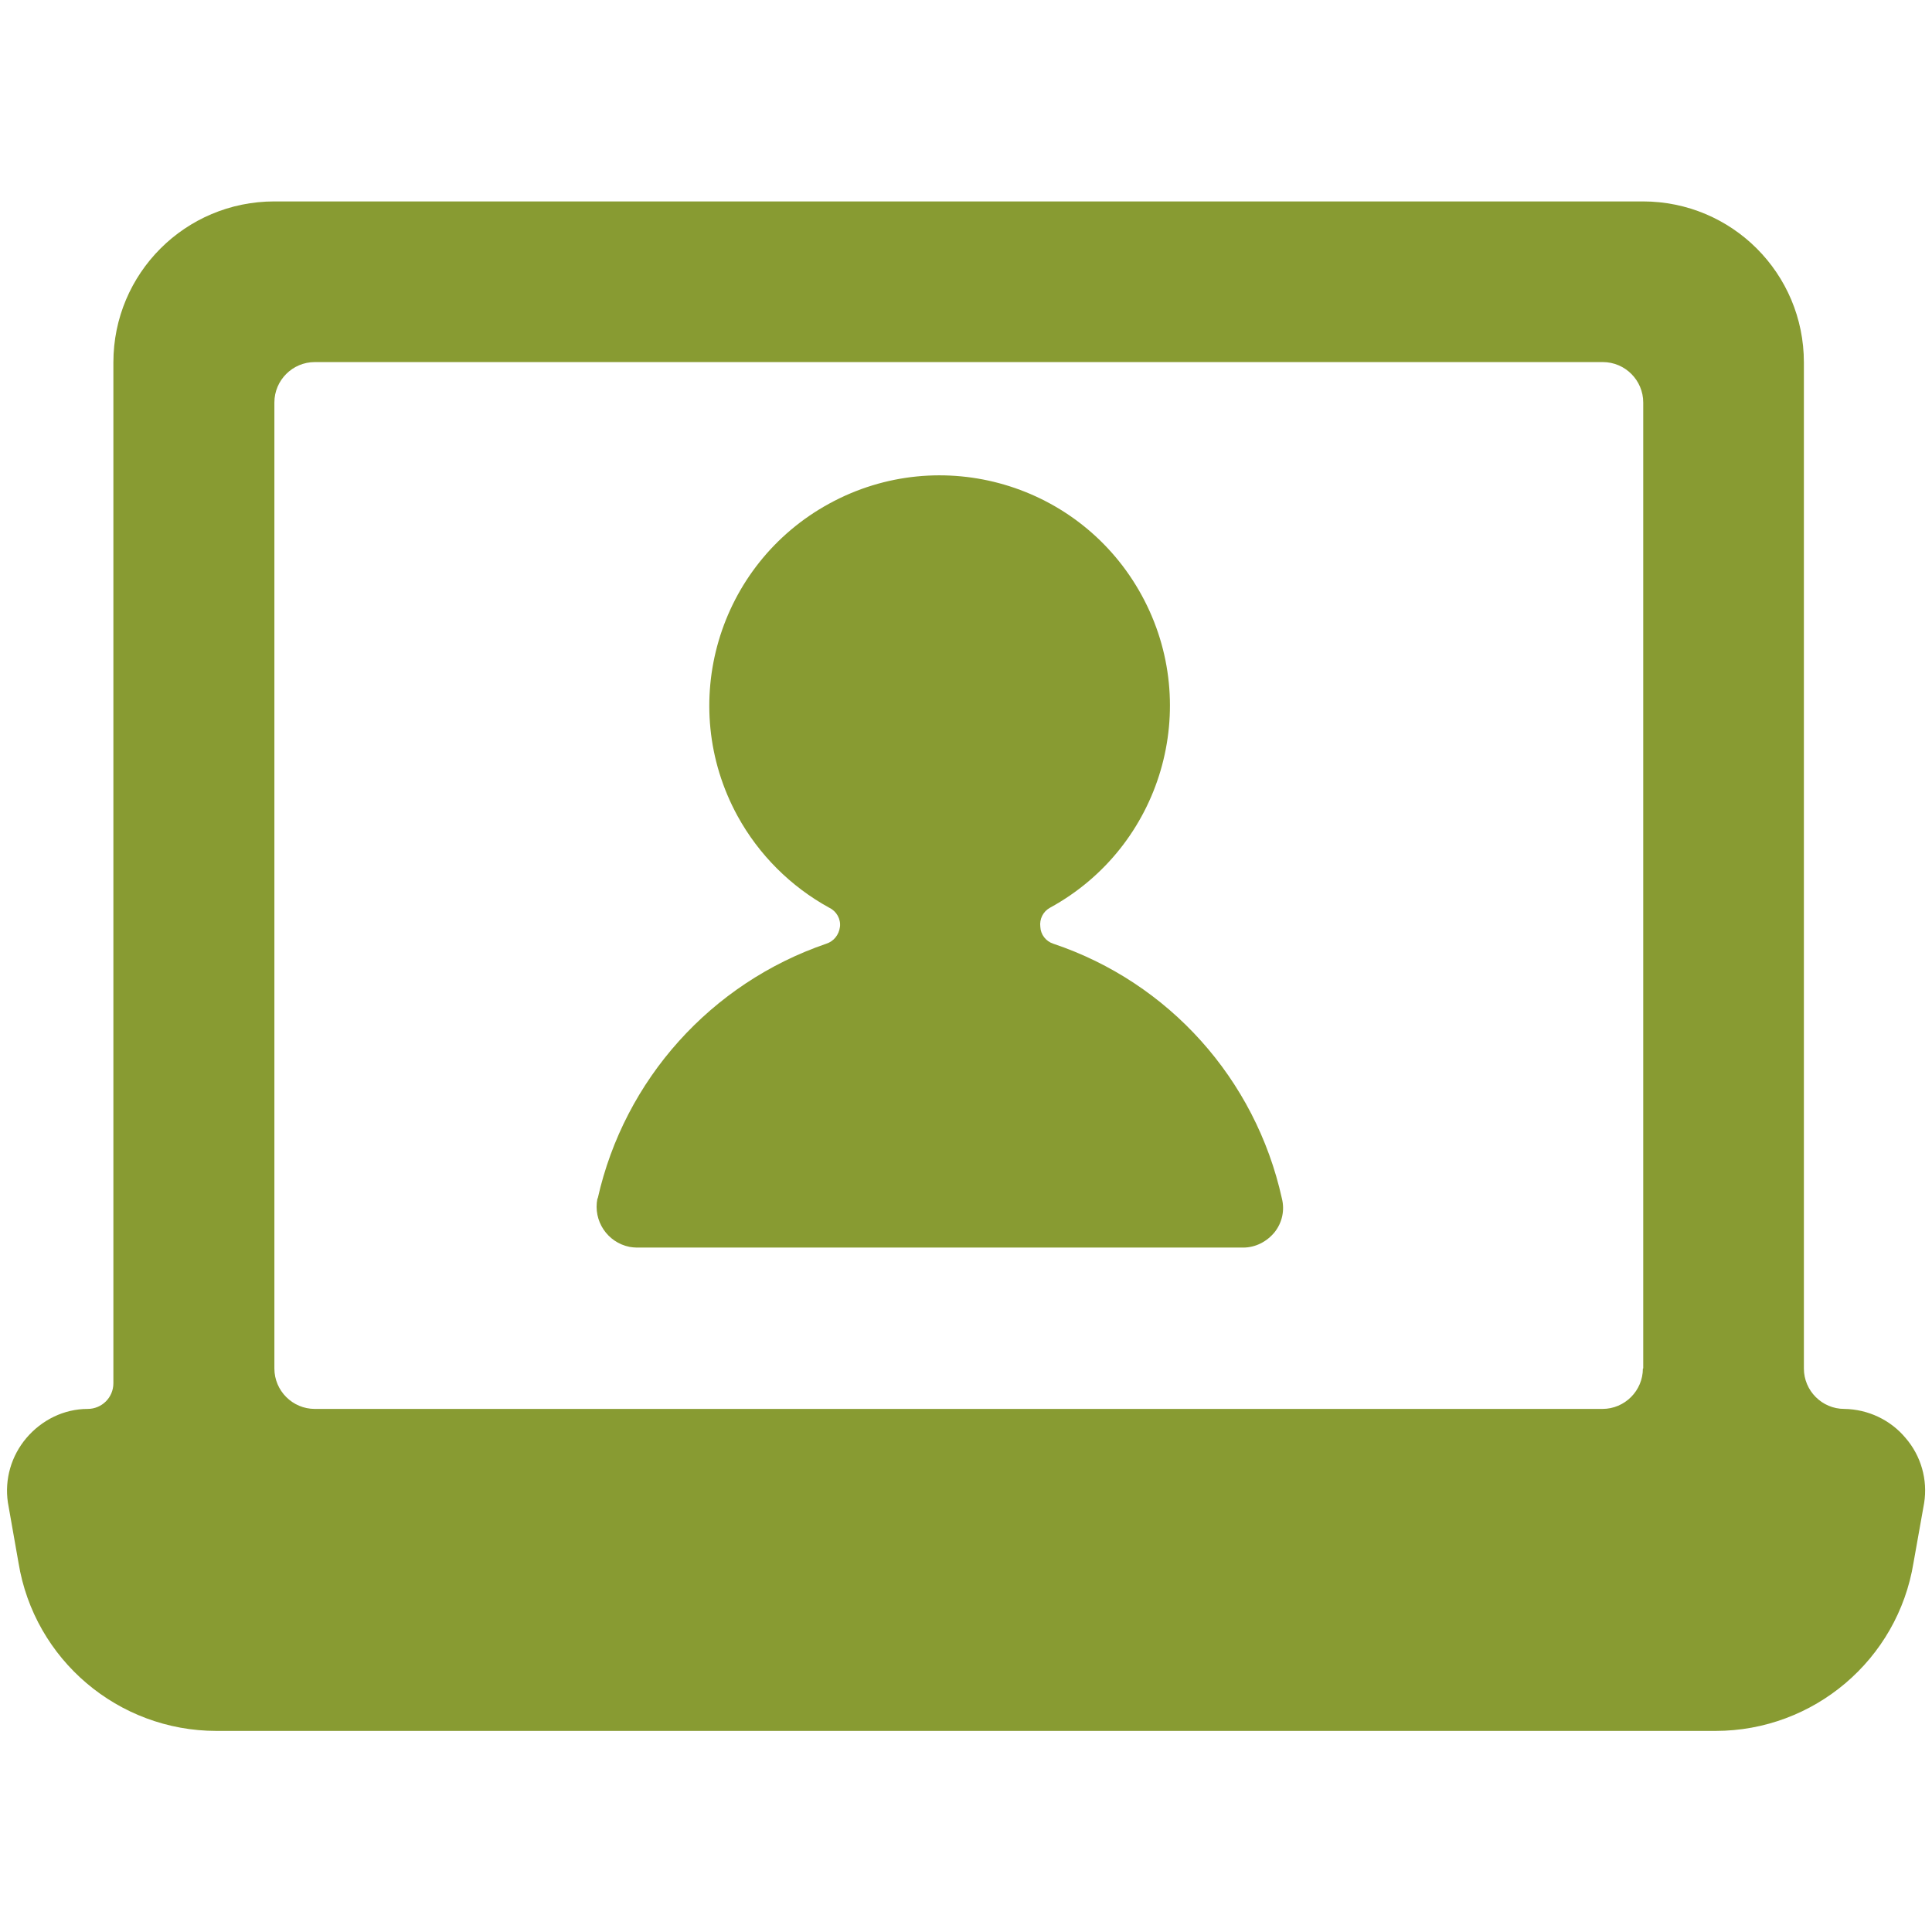
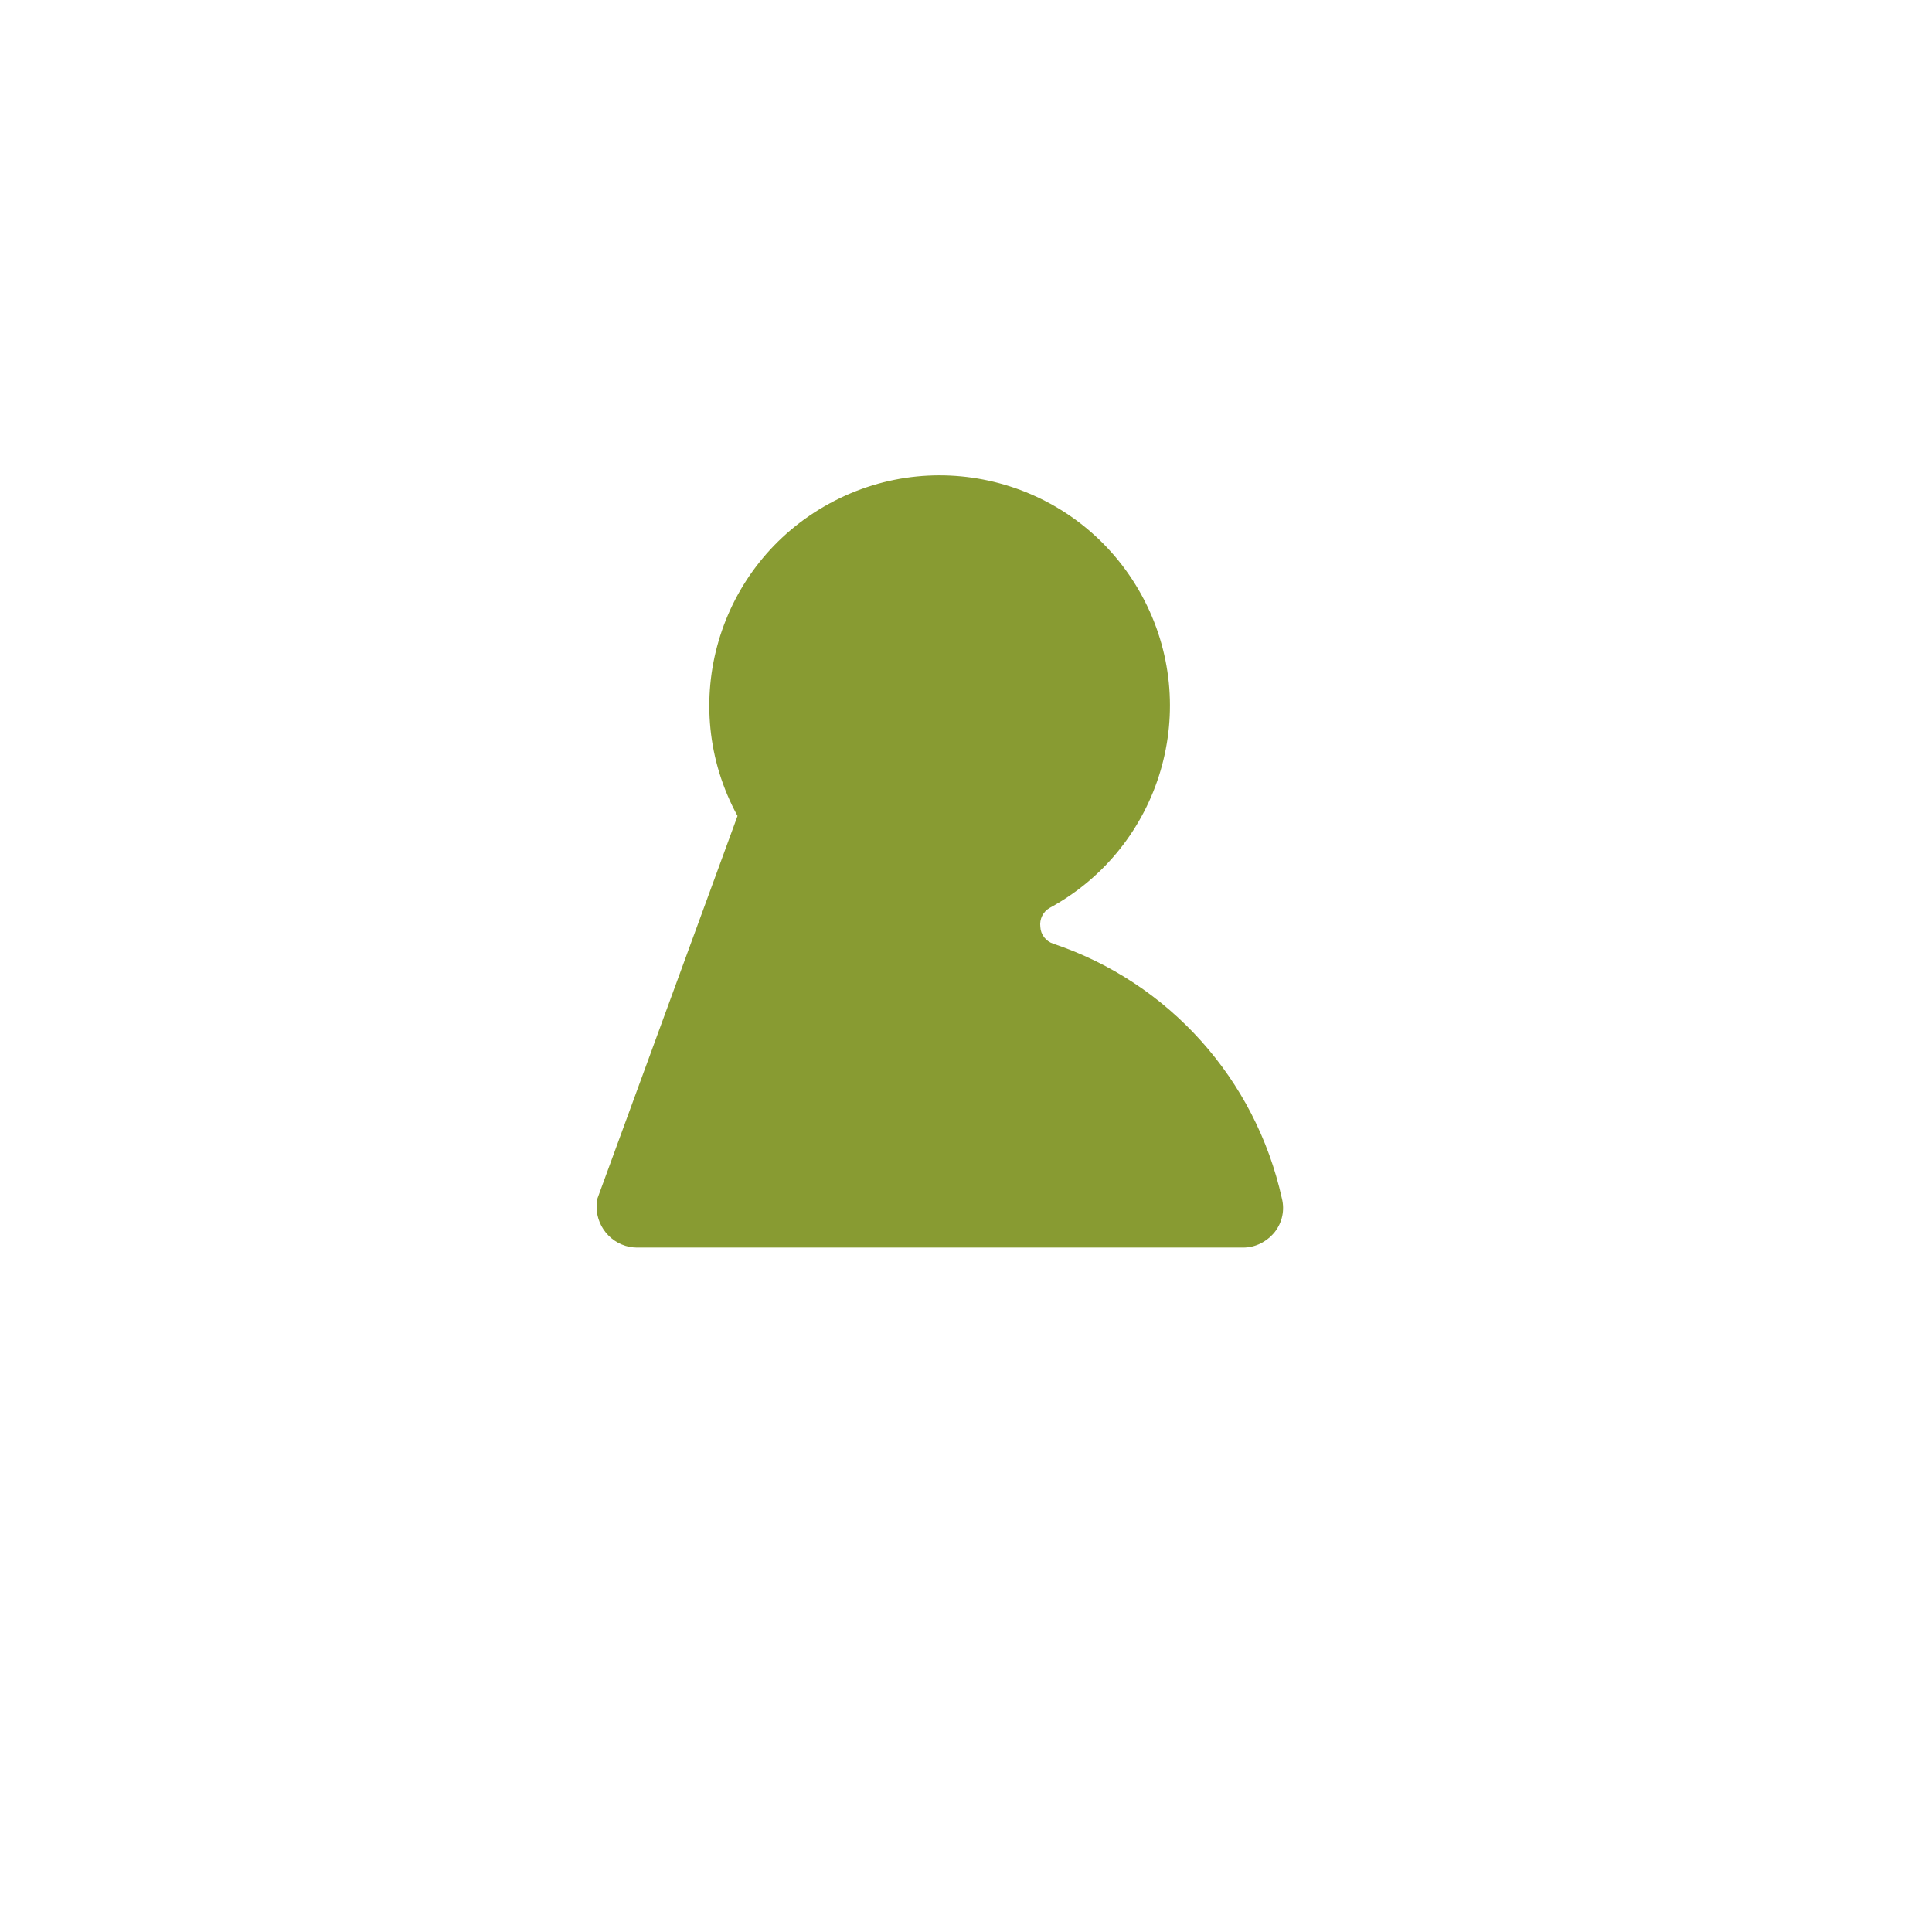
<svg xmlns="http://www.w3.org/2000/svg" id="Laptop-User--Streamline-Ultimate.svg" version="1.1" viewBox="0 0 564 564">
  <defs>
    <style>
      .cls-1 {
        fill: #889b32;
        stroke-width: 0px;
      }
    </style>
  </defs>
-   <path class="cls-1" d="M526.6,105.8c0-26-21-47-47-47H80.1c-26,0-47,21-47,47v298c0,4.2-3.4,7.5-7.5,7.5-6.9,0-13.4,3.2-17.9,8.5-4.4,5.2-6.4,12-5.4,18.8l3.1,17.6c4.6,28.3,29.1,49.1,57.8,49.1h437.6c28.7,0,53.2-20.8,57.8-49.1l3.1-17.4c1.1-6.8-.9-13.8-5.4-19-4.4-5.3-11-8.4-17.9-8.5-6.5,0-11.8-5.3-11.8-11.8V105.8ZM479.6,399.5c0,6.5-5.3,11.8-11.8,11.8H91.9c-6.5,0-11.8-5.3-11.8-11.8V117.5c0-6.5,5.3-11.8,11.8-11.8h376c6.5,0,11.8,5.3,11.8,11.8h0v282Z" />
-   <path class="cls-1" d="M174.4,349.9c-1.3,6.5,2.9,12.8,9.4,14.1.7.1,1.4.2,2.1.2h177c3.6,0,6.9-1.7,9.2-4.5,2.2-2.8,3-6.4,2.1-9.9-7.7-34.8-33-63-66.7-74.3-2.2-.7-3.7-2.7-3.8-4.9-.3-2.3.8-4.5,2.8-5.6,32.6-17.8,44.6-58.6,26.8-91.2-17.8-32.6-58.6-44.6-91.2-26.8s-44.6,58.6-26.8,91.2c6.2,11.3,15.5,20.6,26.8,26.8,2.1,1,3.4,3.3,3.1,5.6-.3,2.3-1.8,4.2-4,4.9-33.6,11.5-58.9,39.6-66.7,74.3Z" />
+   <path class="cls-1" d="M174.4,349.9c-1.3,6.5,2.9,12.8,9.4,14.1.7.1,1.4.2,2.1.2h177c3.6,0,6.9-1.7,9.2-4.5,2.2-2.8,3-6.4,2.1-9.9-7.7-34.8-33-63-66.7-74.3-2.2-.7-3.7-2.7-3.8-4.9-.3-2.3.8-4.5,2.8-5.6,32.6-17.8,44.6-58.6,26.8-91.2-17.8-32.6-58.6-44.6-91.2-26.8s-44.6,58.6-26.8,91.2Z" />
</svg>